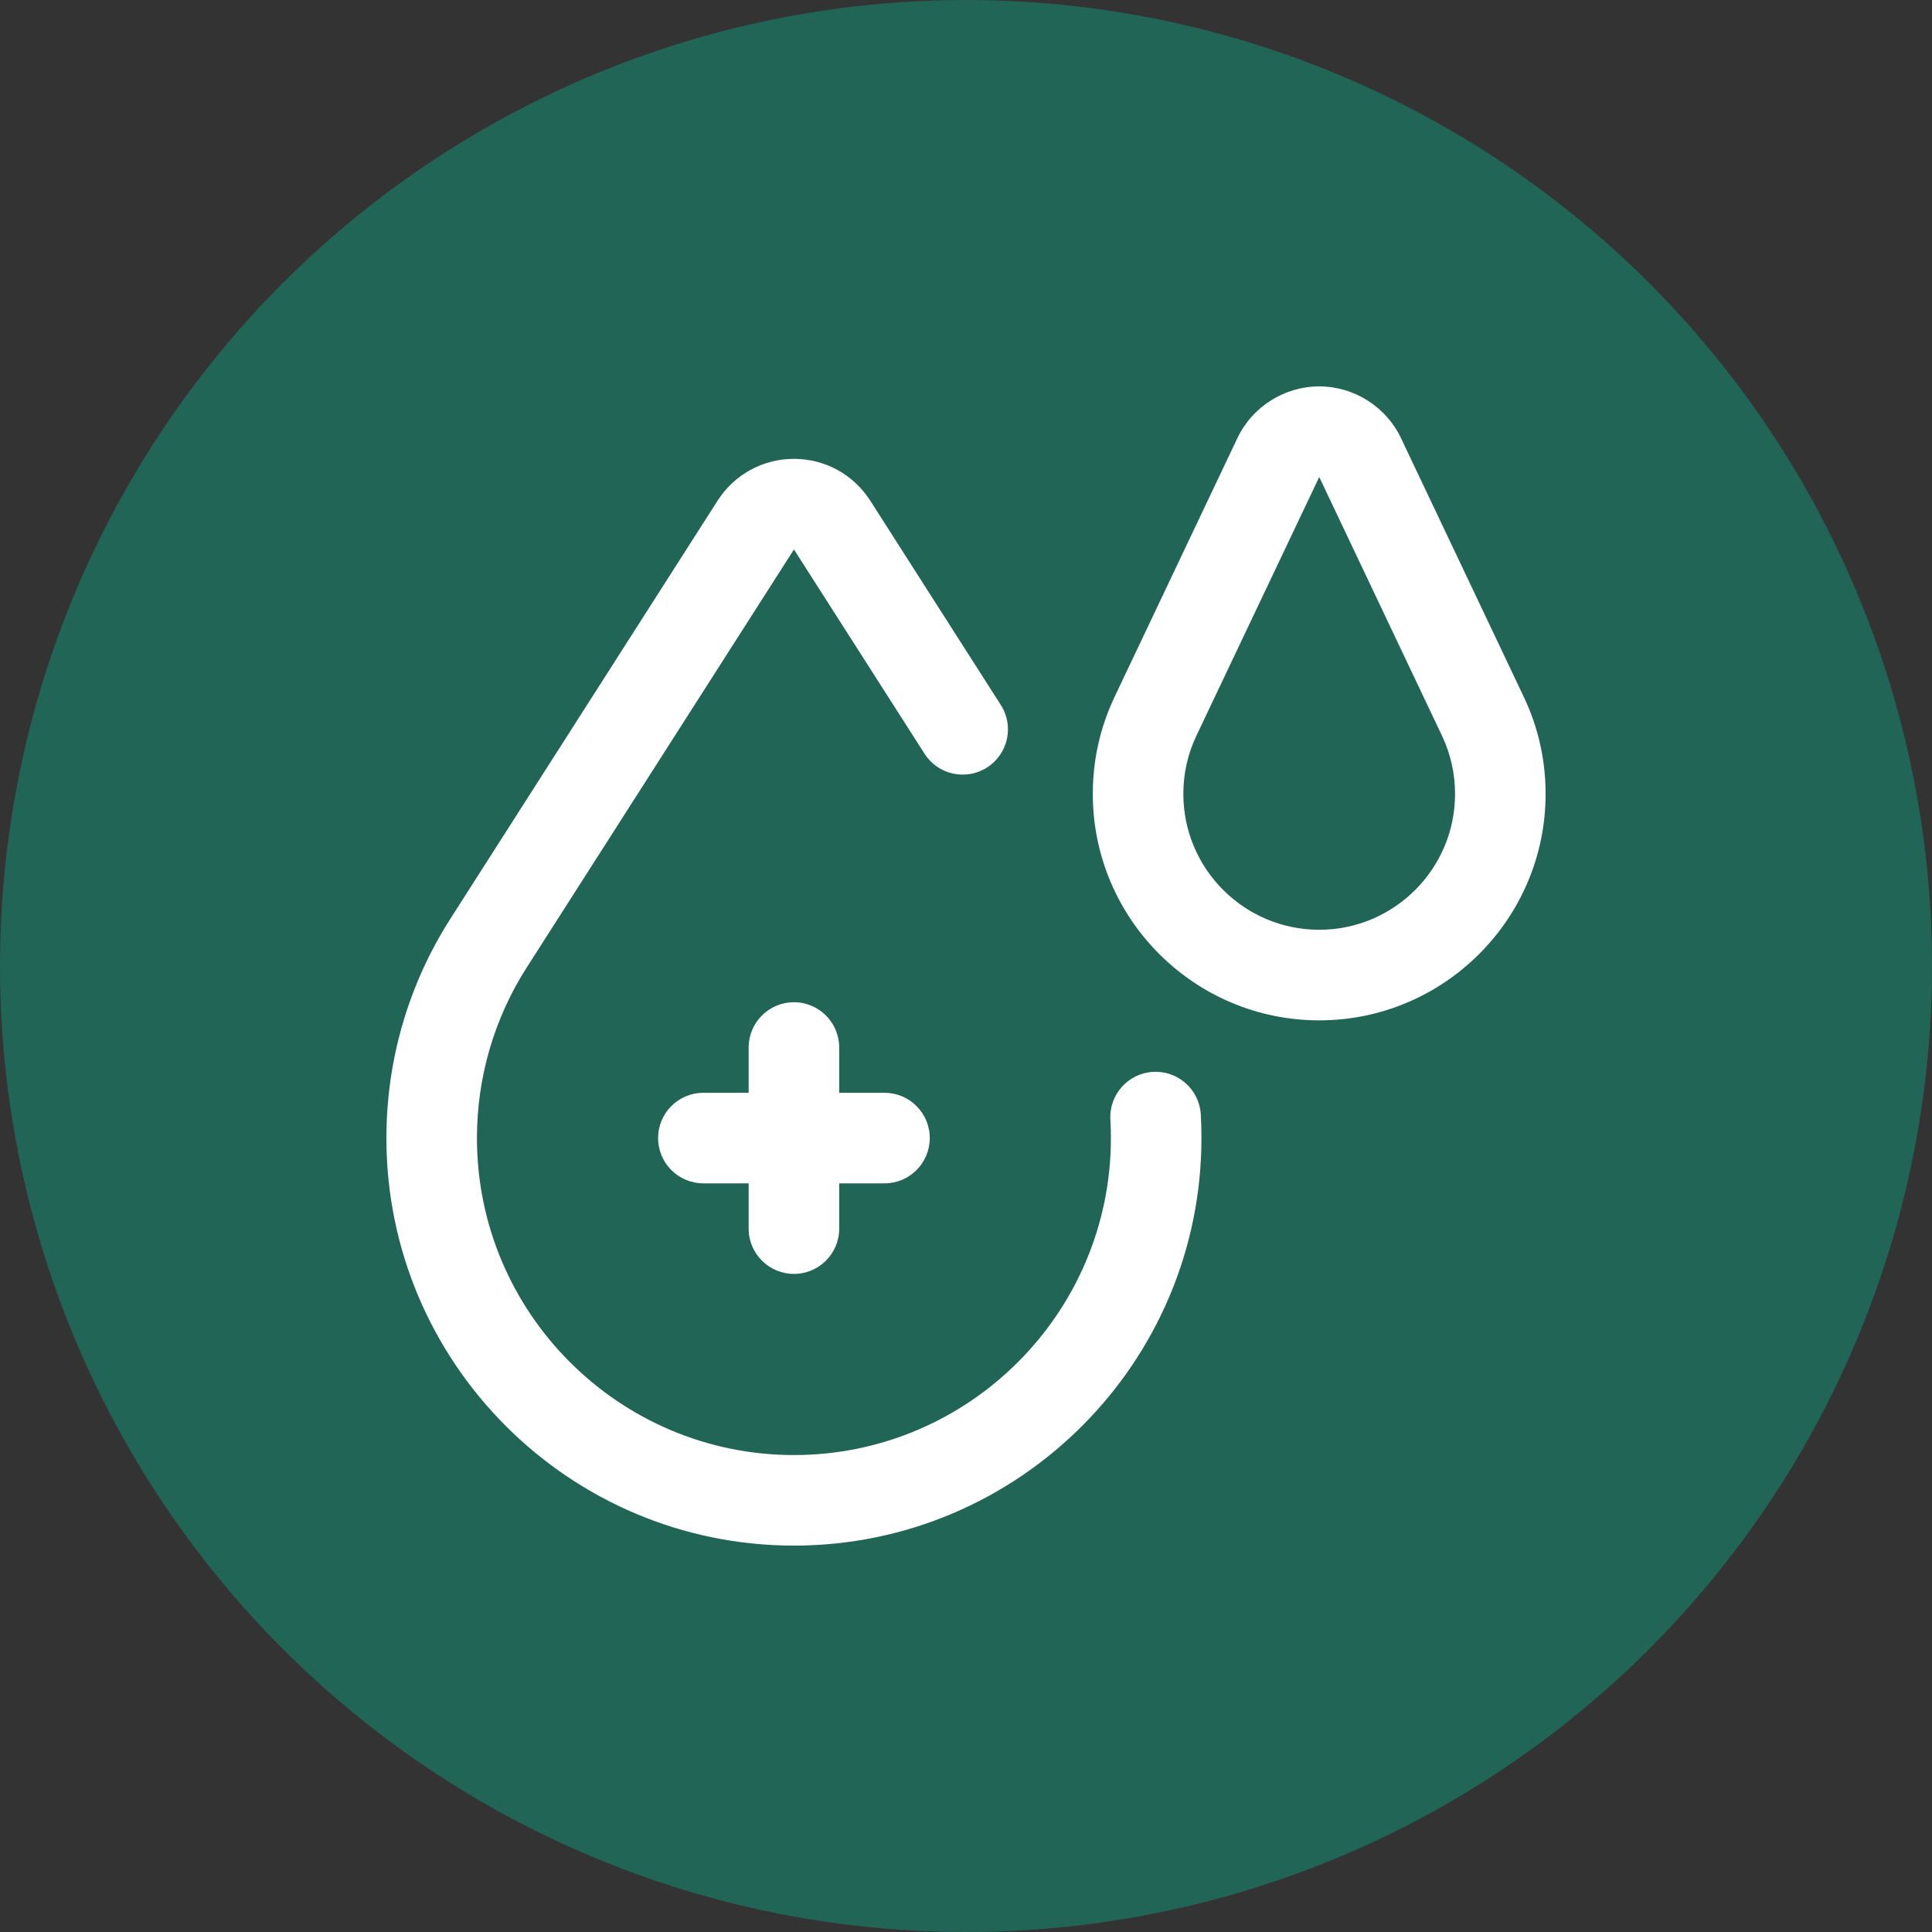
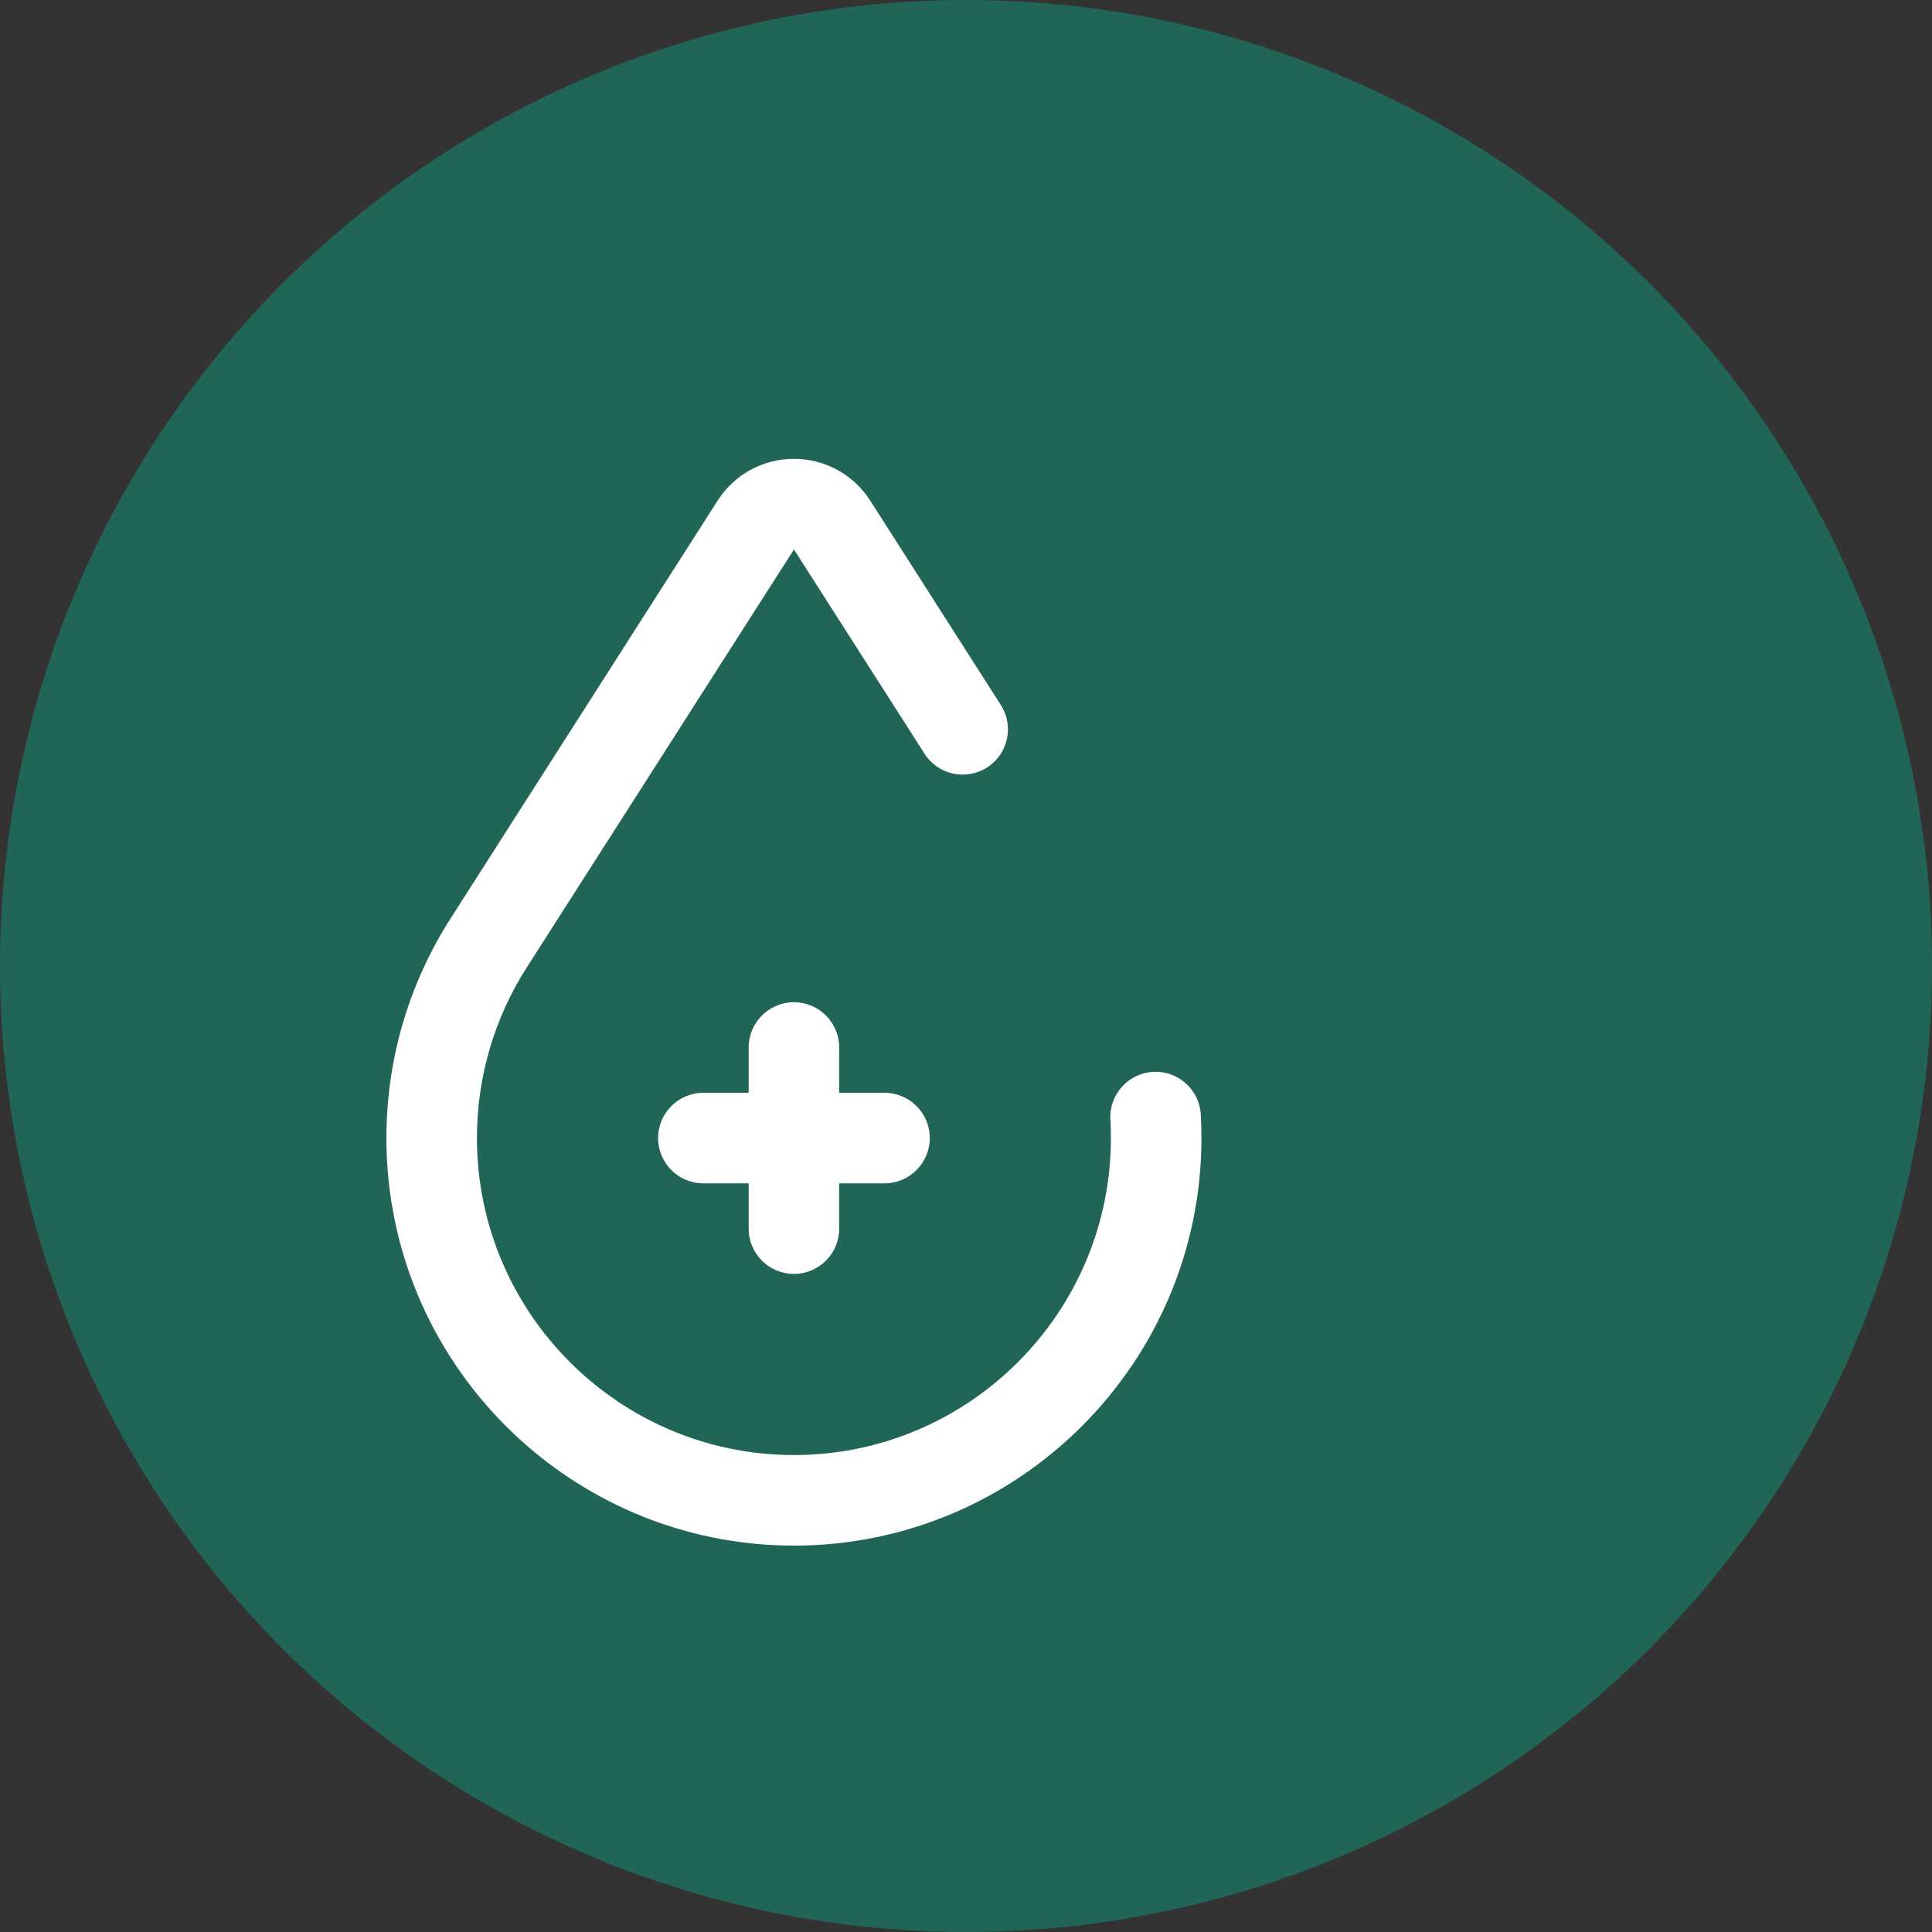
<svg xmlns="http://www.w3.org/2000/svg" width="60" height="60" viewBox="0 0 60 60" fill="none">
  <rect x="0" y="0" width="60" height="60" fill="#333333" stroke="none" />
  <circle cx="30" cy="30" r="30" fill="#216556" />
  <g clip-path="url(#clip0_13_442)">
    <path d="M24.656 48C17.678 48 12 42.322 12 35.344C12 32.922 12.687 30.568 13.985 28.536L22.285 15.549C22.805 14.736 23.692 14.25 24.656 14.25C25.621 14.25 26.507 14.736 27.027 15.549L31.081 21.893C31.5 22.547 31.308 23.417 30.654 23.835C29.999 24.253 29.13 24.062 28.712 23.407L24.657 17.064L16.355 30.051C15.346 31.63 14.812 33.46 14.812 35.344C14.812 40.772 19.228 45.188 24.656 45.188C30.084 45.188 34.5 40.772 34.5 35.344C34.5 35.154 34.495 34.962 34.484 34.772C34.44 33.997 35.032 33.332 35.808 33.288C36.582 33.243 37.248 33.837 37.292 34.612C37.306 34.854 37.312 35.101 37.312 35.344C37.312 42.322 31.635 48 24.656 48Z" fill="white" />
-     <path d="M40.969 31.688C37.092 31.688 33.938 28.533 33.938 24.656C33.938 23.603 34.165 22.59 34.613 21.645L38.427 13.608C38.89 12.631 39.888 12 40.969 12C42.049 12 43.047 12.631 43.51 13.608L47.324 21.645C47.773 22.59 48 23.603 48 24.656C48 28.533 44.846 31.688 40.969 31.688ZM40.97 14.814L37.154 22.851C36.886 23.416 36.75 24.024 36.75 24.656C36.75 26.983 38.642 28.875 40.969 28.875C43.295 28.875 45.188 26.983 45.188 24.656C45.188 24.024 45.051 23.416 44.783 22.851L40.97 14.814ZM40.969 14.813C40.969 14.813 40.969 14.813 40.969 14.813V14.813Z" fill="white" />
    <path d="M27.469 33.938H26.062V32.531C26.062 31.755 25.433 31.125 24.656 31.125C23.88 31.125 23.25 31.755 23.25 32.531V33.938H21.844C21.067 33.938 20.438 34.567 20.438 35.344C20.438 36.12 21.067 36.75 21.844 36.75H23.25V38.156C23.25 38.933 23.88 39.562 24.656 39.562C25.433 39.562 26.062 38.933 26.062 38.156V36.75H27.469C28.245 36.75 28.875 36.12 28.875 35.344C28.875 34.567 28.245 33.938 27.469 33.938Z" fill="white" />
  </g>
  <defs>
    <clipPath id="clip0_13_442">
      <rect width="36" height="36" fill="white" transform="translate(12 12)" />
    </clipPath>
  </defs>
</svg>